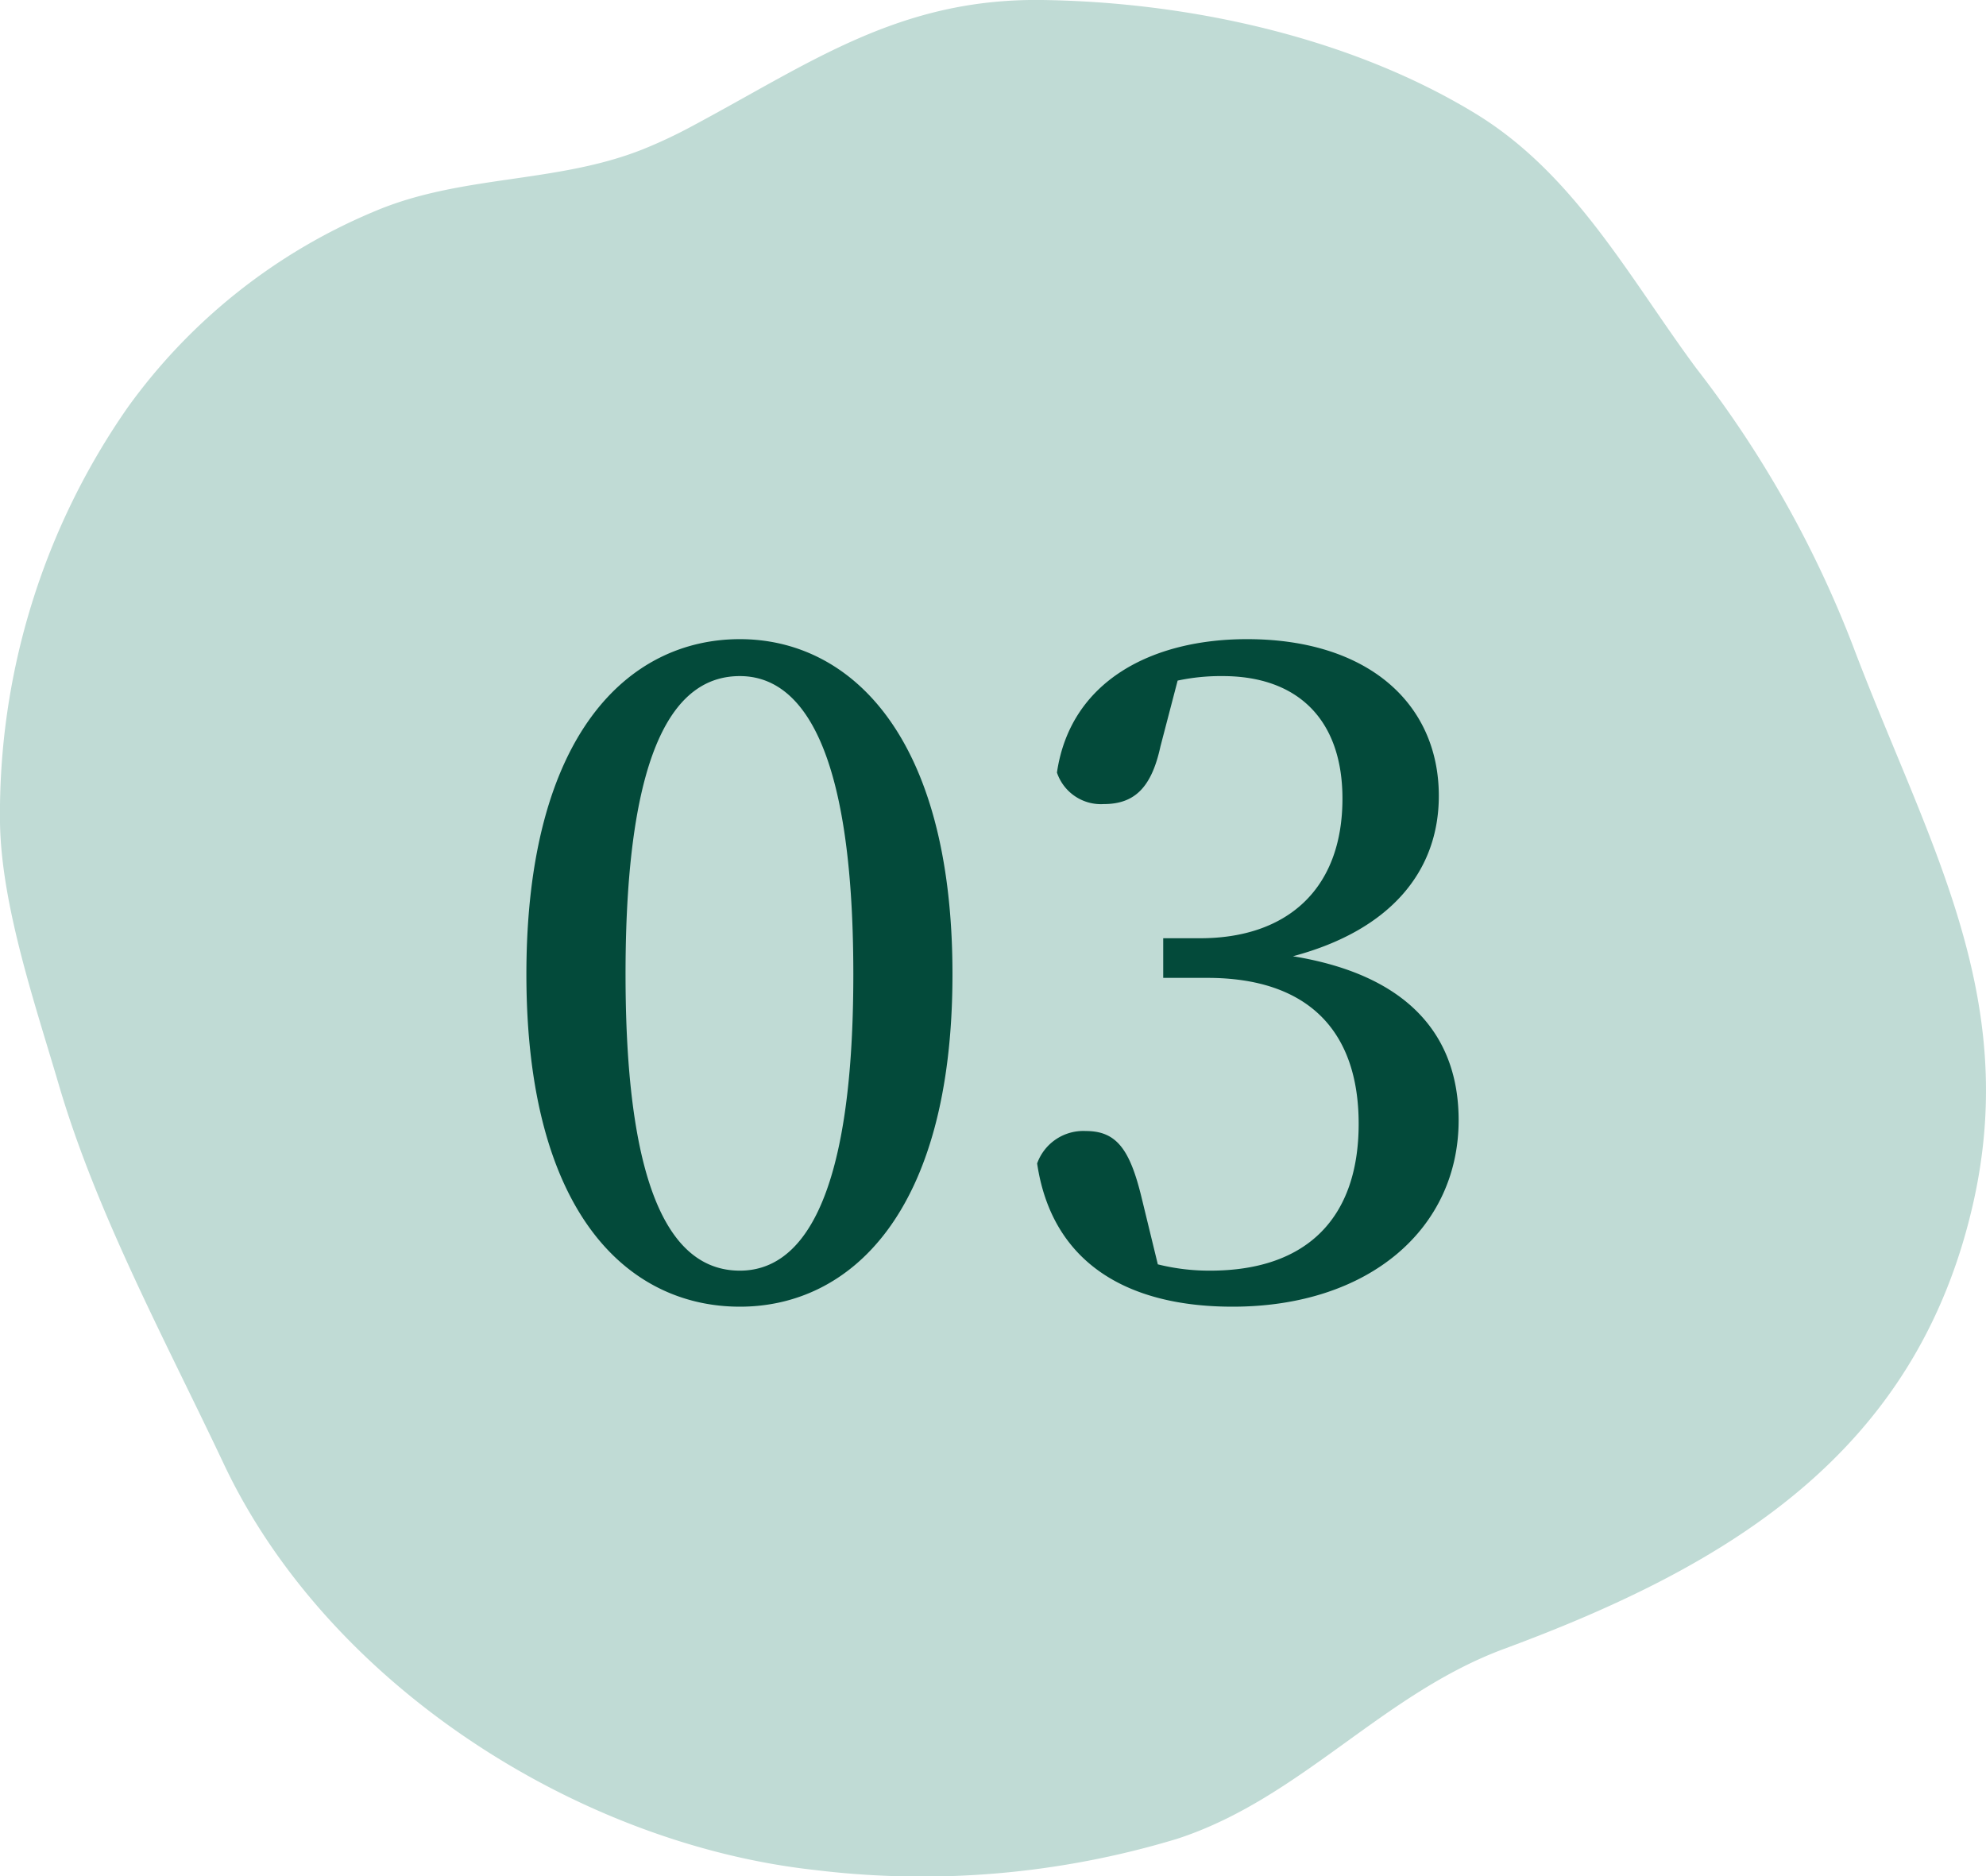
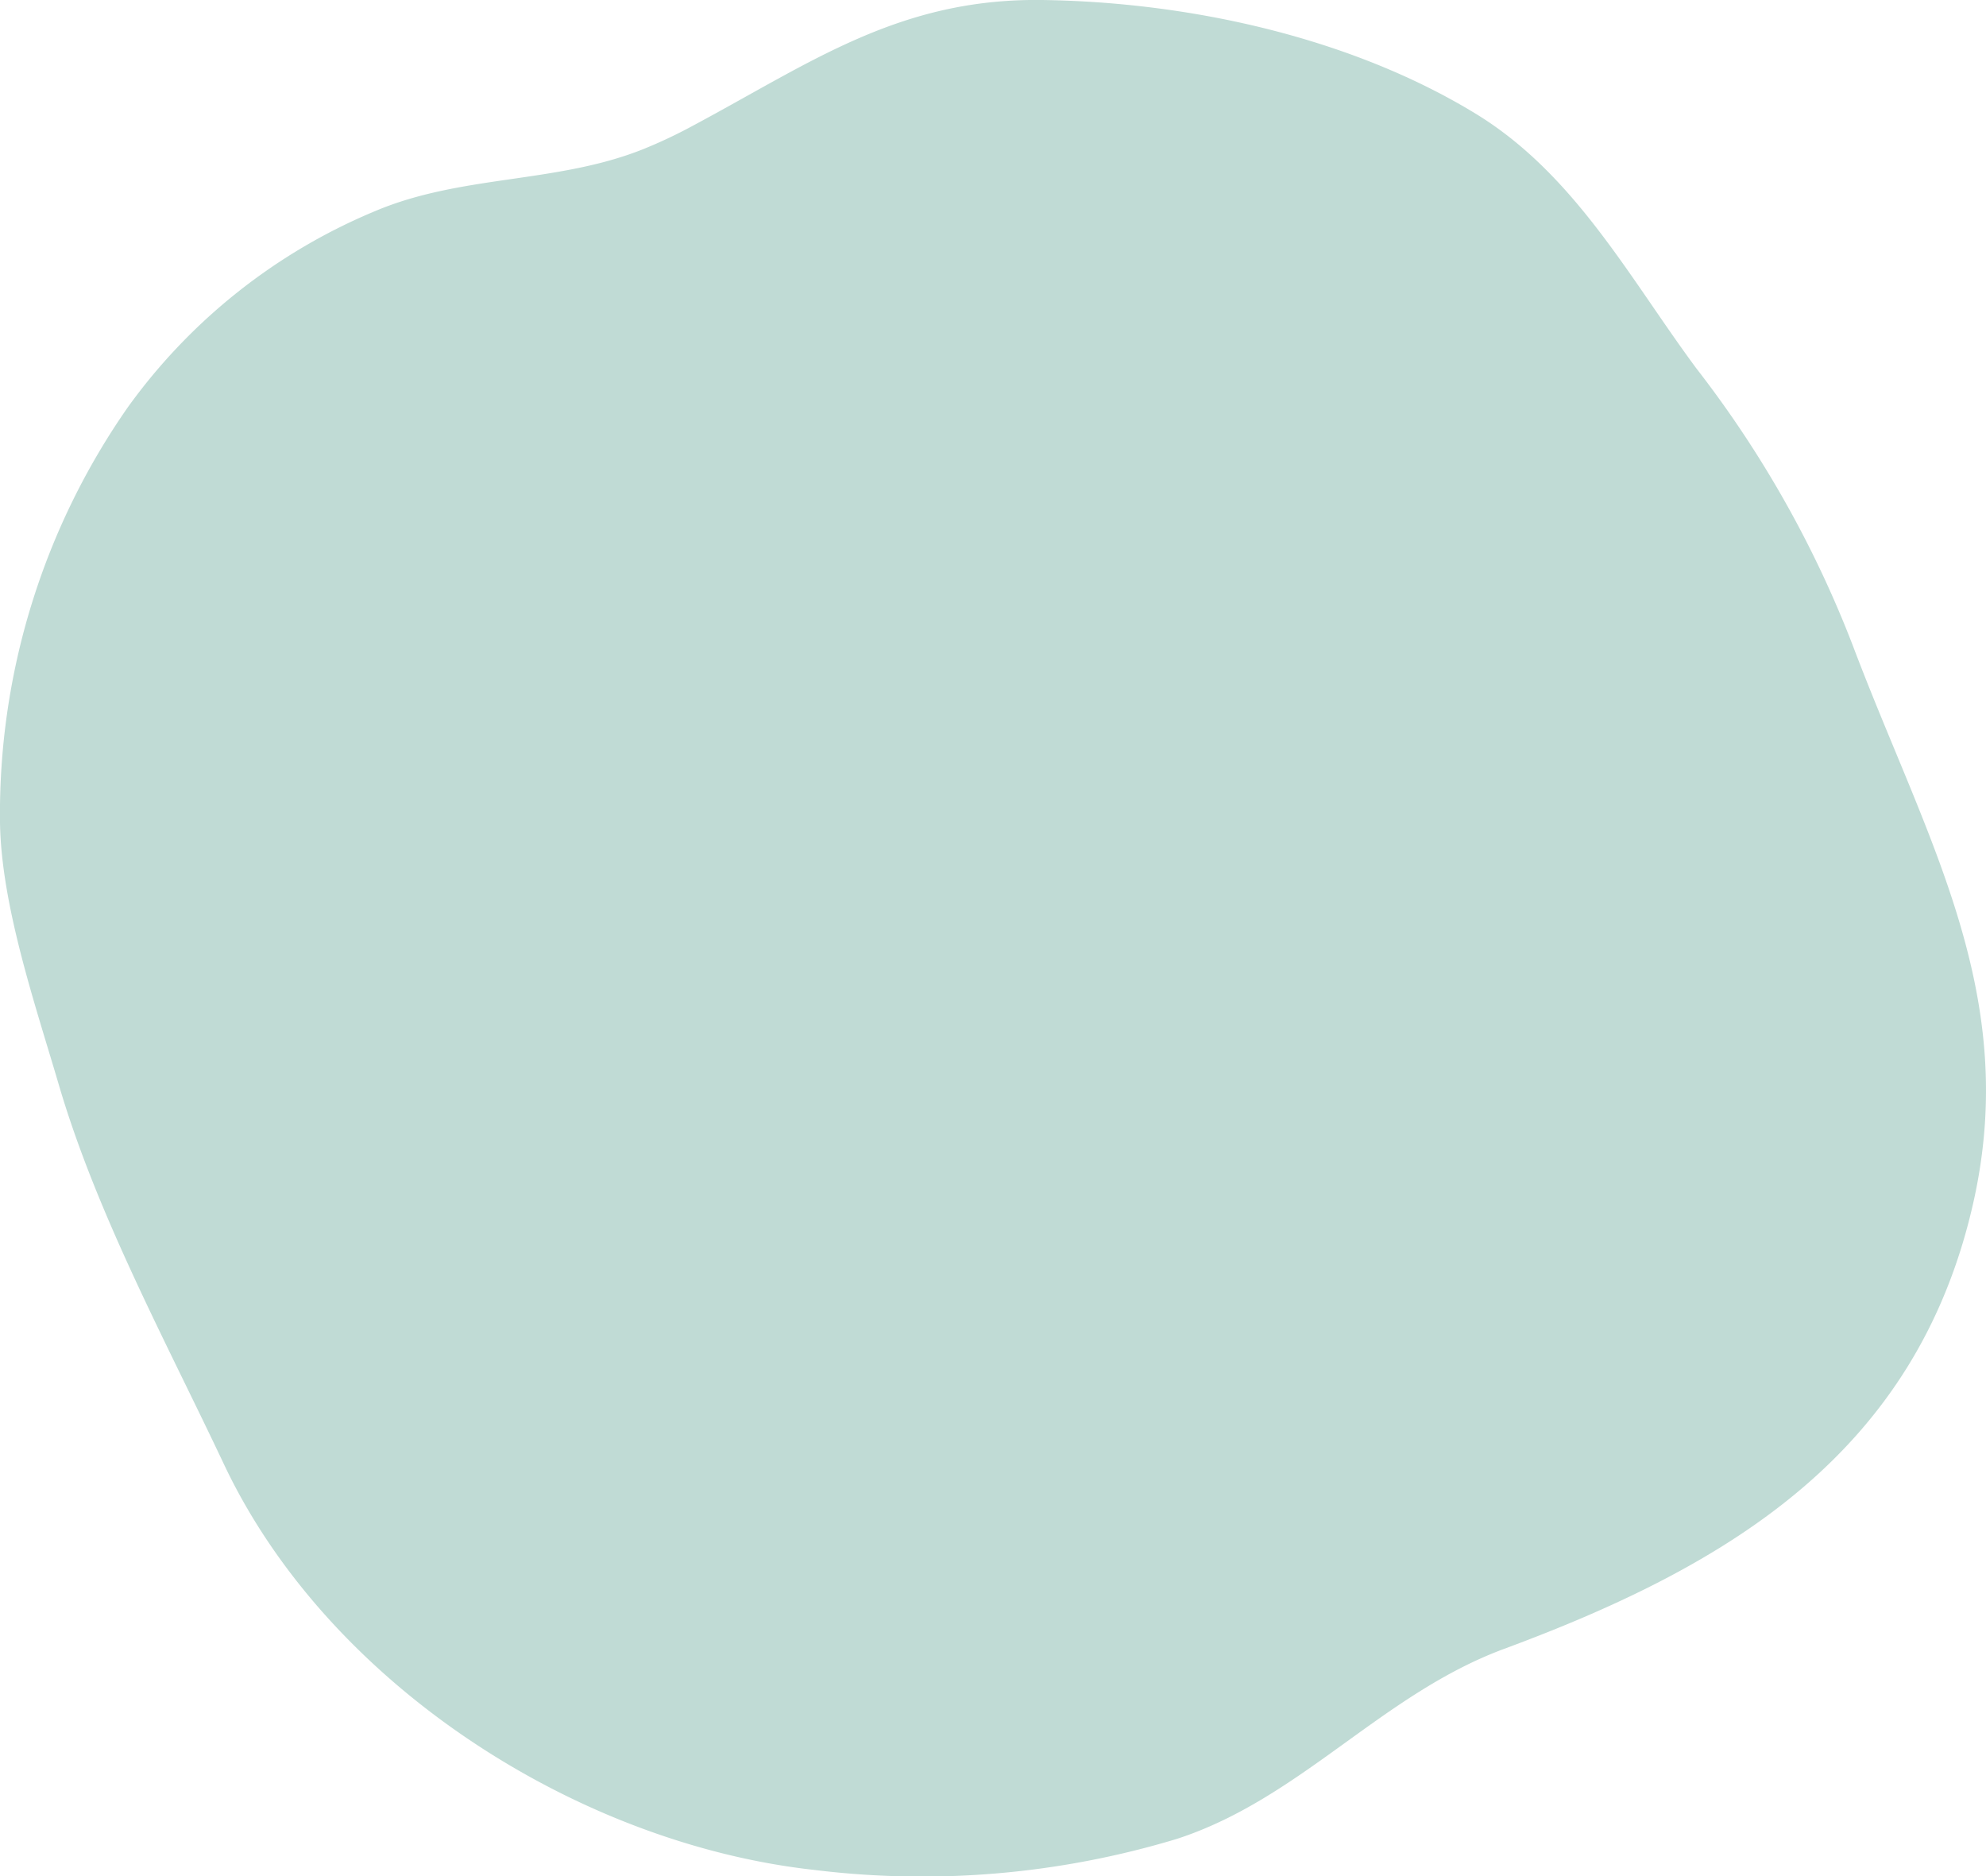
<svg xmlns="http://www.w3.org/2000/svg" width="114.664" height="108.293" viewBox="0 0 114.664 108.293">
  <defs>
    <clipPath id="dz4qapp6ea">
-       <path data-name="長方形 1419" style="fill:#c0dbd5" d="M0 0h114.664v108.293H0z" />
+       <path data-name="長方形 1419" style="fill:#c0dbd5" d="M0 0h114.664v108.293H0" />
    </clipPath>
  </defs>
  <g data-name="グループ 1595">
    <g data-name="グループ 1592" style="clip-path:url(#dz4qapp6ea)">
      <path data-name="パス 832" d="M39.924 7.3a27.807 27.807 0 0 1-2.853 1.336c-4.977 1.965-10.429 1.446-15.4 3.544A33.378 33.378 0 0 0 7.394 23.489 41 41 0 0 0 0 47.463C.067 52.26 2.04 58 3.395 62.614c2.2 7.484 6.2 14.841 9.529 21.895 6.024 12.749 20.461 21.937 34.128 23.434a50.85 50.85 0 0 0 20.908-1.8c7.131-2.322 11.82-8.349 18.874-10.962 12.965-4.8 23.808-11.286 27.084-25.7 2.753-12.111-2.694-20.981-6.937-32.2a62.959 62.959 0 0 0-9.05-16.03c-3.864-5.221-7.01-11.19-12.72-14.681C77.949 2.134 68.62.116 60.167 0c-8.26-.109-13.354 3.625-20.243 7.3" style="fill:#c0dbd5" />
    </g>
  </g>
-   <path data-name="パス 912" d="M-21.216-18.408c0-13.572 3.068-17.212 6.6-17.212 3.38 0 6.552 3.692 6.552 17.212C-8.06-4.94-11.232-1.3-14.612-1.3c-3.536 0-6.604-3.64-6.604-17.108zm6.6-19.344c-6.4 0-12.324 5.46-12.324 19.344S-21.008.78-14.612.78C-8.32.78-2.34-4.524-2.34-18.408s-5.98-19.344-12.272-19.344zM10.66-35.36a11.894 11.894 0 0 1 2.6-.26c4.368 0 6.916 2.548 6.916 7.072 0 5.252-3.224 8.06-8.216 8.06H9.828v2.288h2.548c5.772 0 8.736 3.016 8.736 8.424S18.148-1.3 12.532-1.3a12.255 12.255 0 0 1-3.016-.364L8.58-5.512C7.9-8.32 7.124-9.36 5.356-9.36a2.833 2.833 0 0 0-2.808 1.872C3.38-1.872 7.592.78 13.832.78c7.9 0 13.052-4.524 13.052-10.764 0-4.836-2.86-8.372-9.568-9.464 5.668-1.508 8.424-4.94 8.424-9.256 0-5.3-4.056-9.048-11.076-9.048-5.46 0-10.192 2.392-10.972 7.7a2.679 2.679 0 0 0 2.7 1.82c1.768 0 2.756-.936 3.276-3.328z" transform="translate(57.332 74.646)" style="fill:#034a3a" />
</svg>